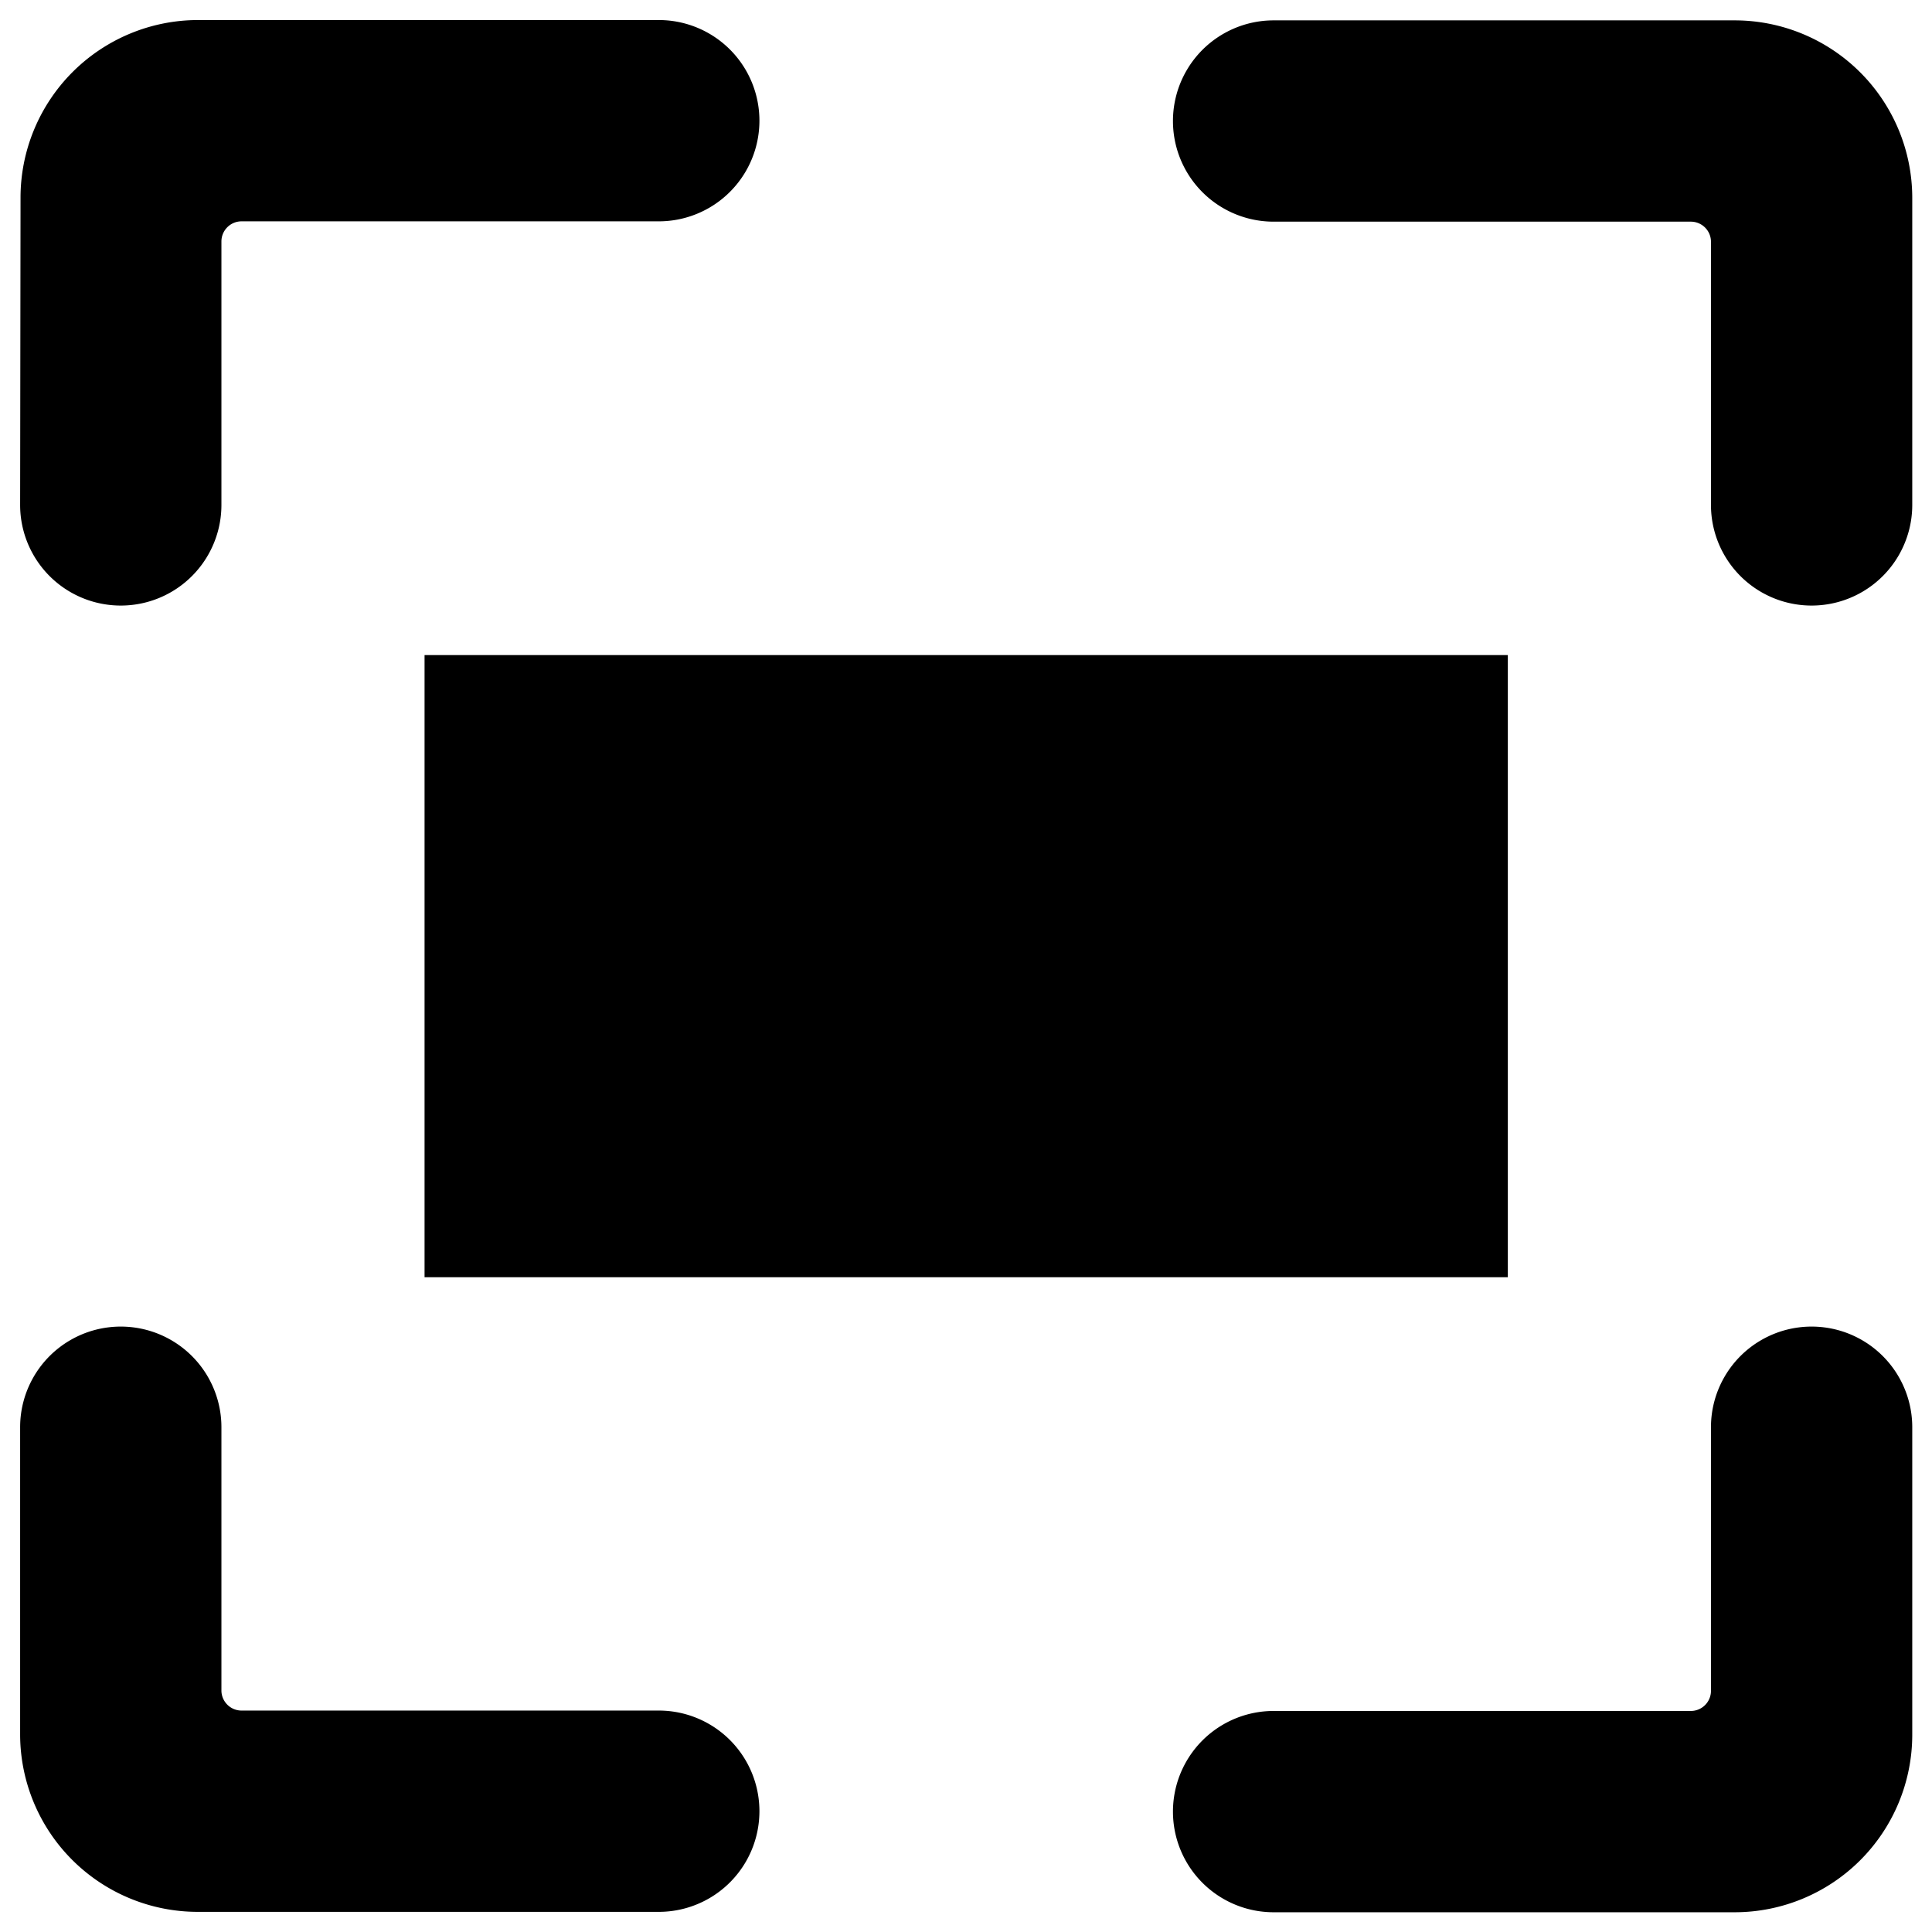
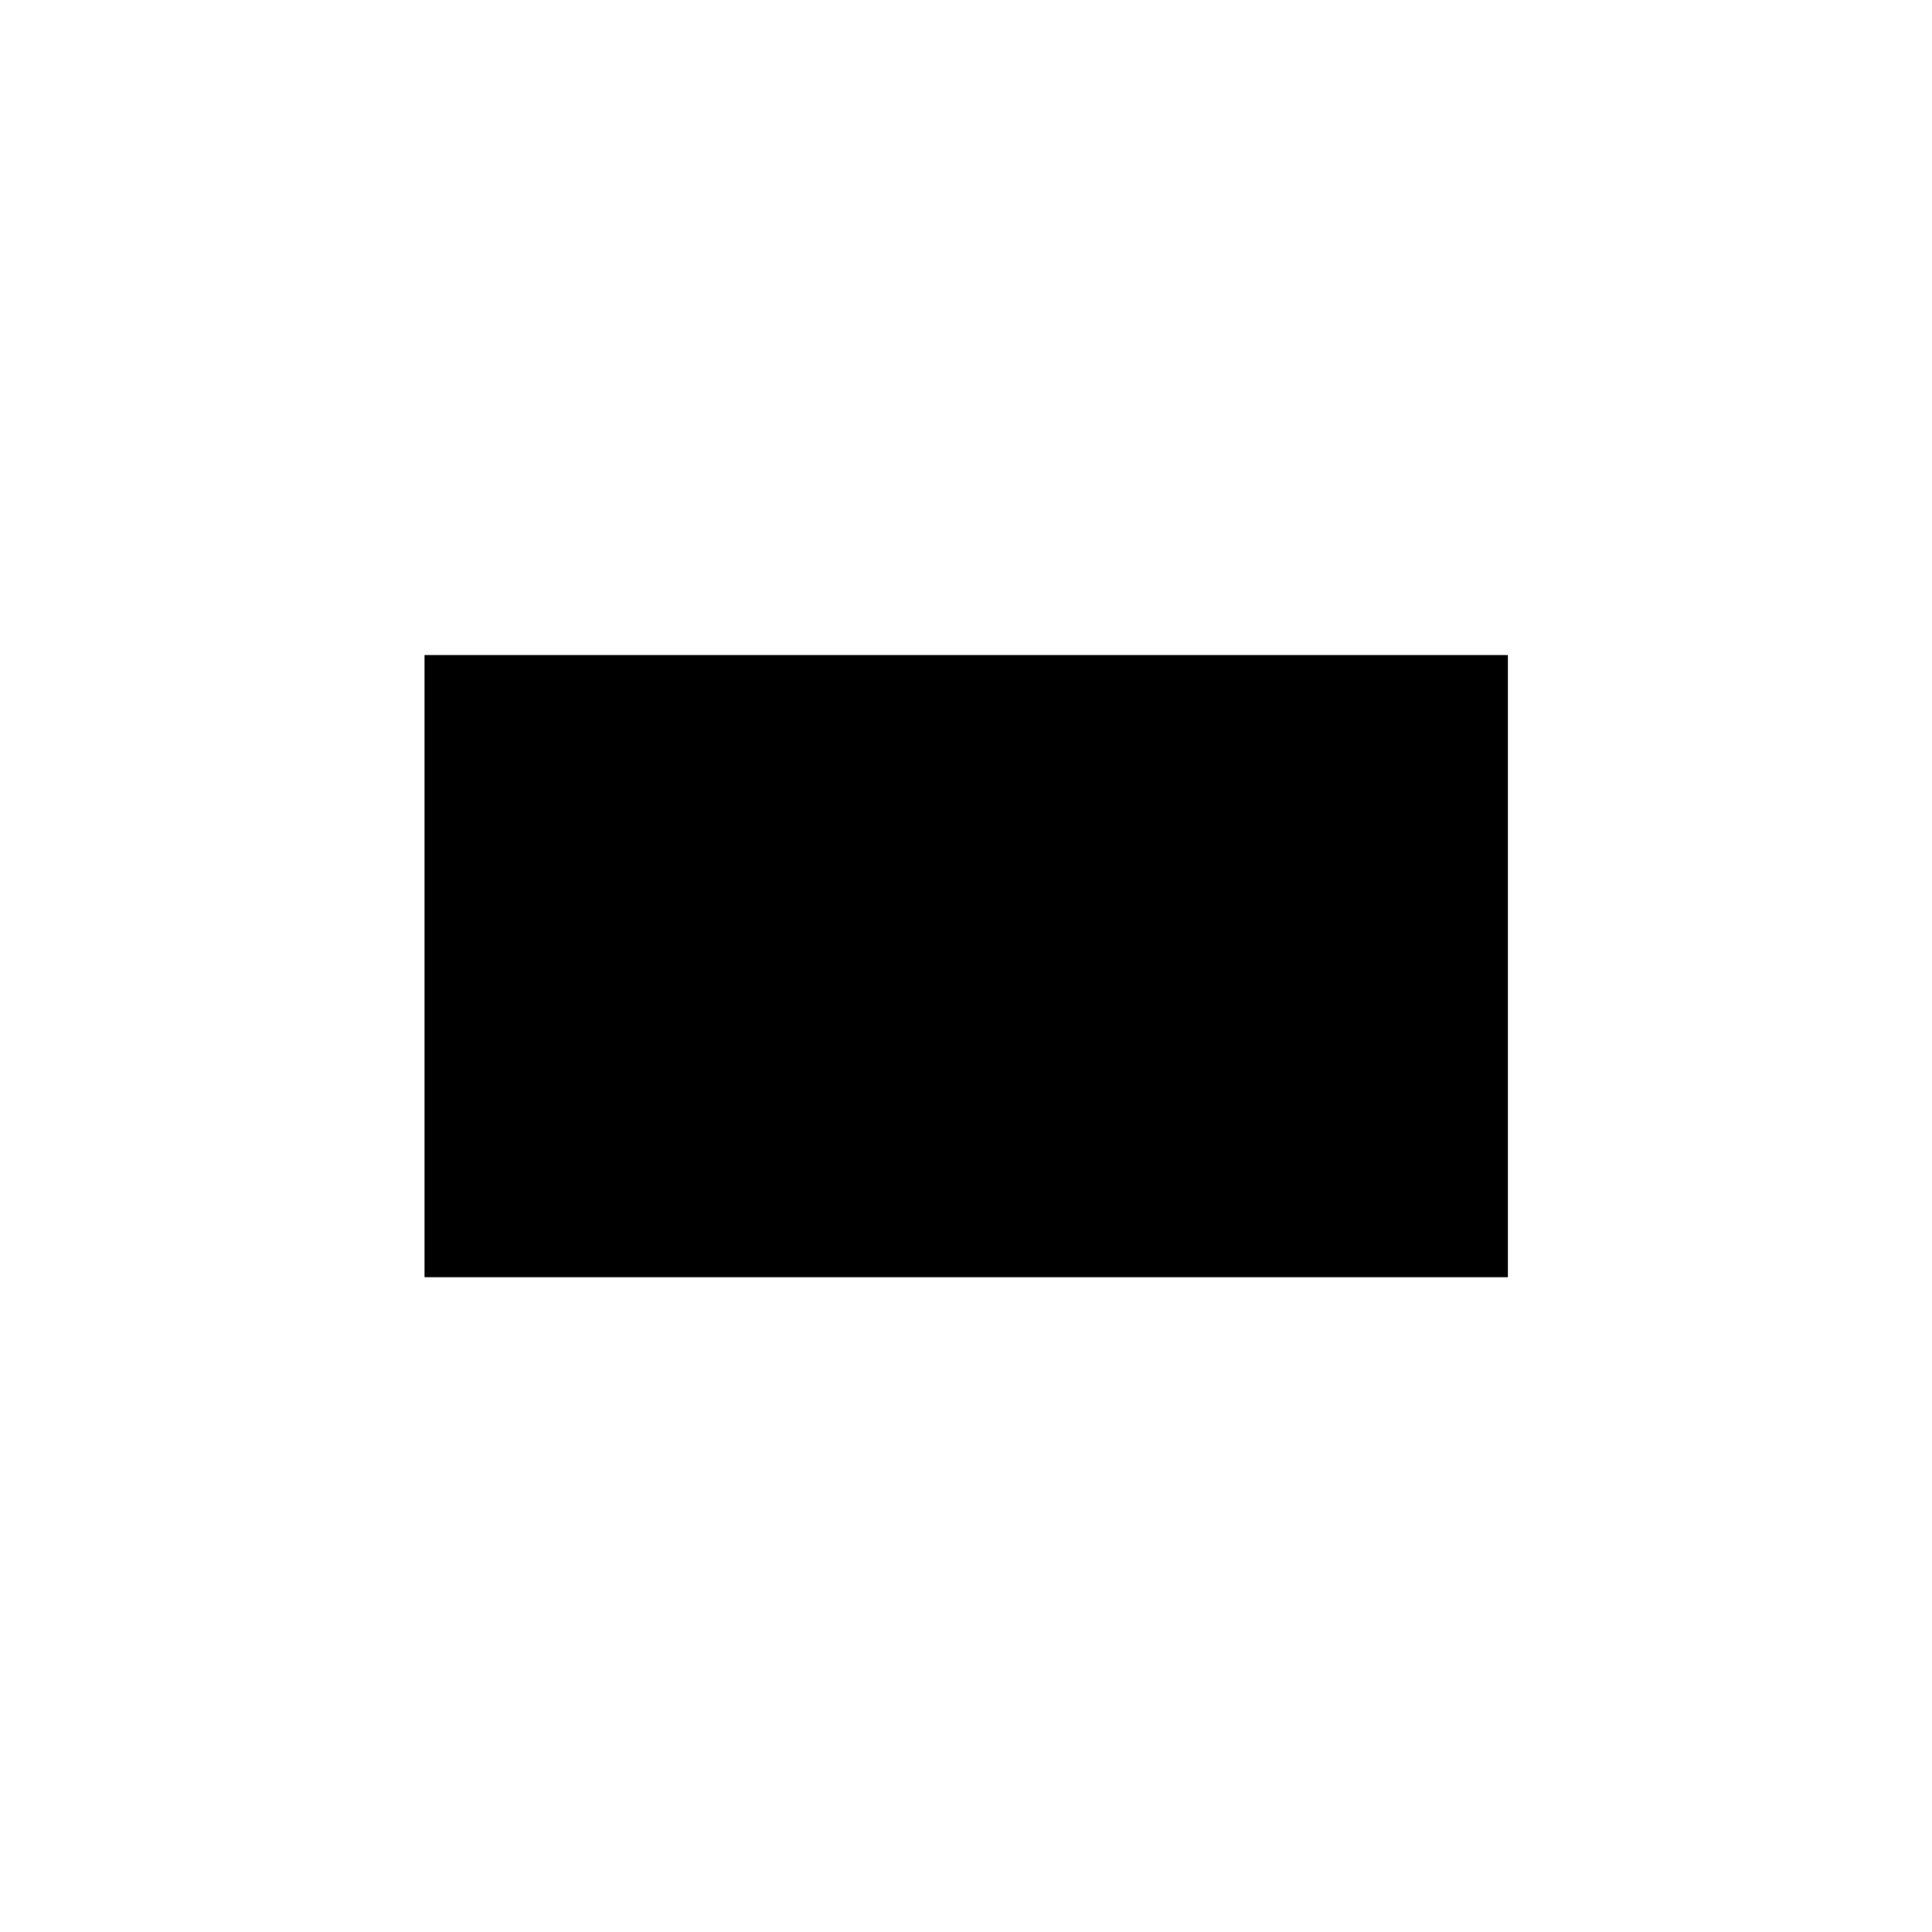
<svg xmlns="http://www.w3.org/2000/svg" viewBox="0 0 40 40" height="40" width="40">
  <g transform="matrix(1.667,0,0,1.667,0,0)">
-     <path d="M23.75,2.453a2.206,2.206,0,0,0-2.2-2.2H15.818a1.25,1.25,0,0,0,0,2.5H21a.25.25,0,0,1,.25.25V6.271a1.25,1.25,0,1,0,2.5,0Z" fill="#000000" stroke="none" stroke-linecap="round" stroke-linejoin="round" stroke-width="0" />
-     <path d="M.25,6.271a1.25,1.25,0,0,0,2.5,0V3A.25.25,0,0,1,3,2.749H8.182a1.25,1.25,0,0,0,0-2.5H2.455a2.206,2.206,0,0,0-2.2,2.2Z" fill="#000000" stroke="none" stroke-linecap="round" stroke-linejoin="round" stroke-width="0" />
-     <path d="M23.75,21.545V17.726a1.25,1.25,0,0,0-2.5,0V21a.25.25,0,0,1-.25.25H15.818a1.25,1.25,0,0,0,0,2.5h5.727A2.206,2.206,0,0,0,23.75,21.545Z" fill="#000000" stroke="none" stroke-linecap="round" stroke-linejoin="round" stroke-width="0" />
-     <path d="M.25,21.545a2.206,2.206,0,0,0,2.205,2.2H8.182a1.25,1.25,0,0,0,0-2.5H3A.25.25,0,0,1,2.75,21V17.726a1.25,1.25,0,0,0-2.5,0Z" fill="#000000" stroke="none" stroke-linecap="round" stroke-linejoin="round" stroke-width="0" />
    <path d="M5.273 8.136 L18.727 8.136 L18.727 15.863 L5.273 15.863 Z" fill="#000000" stroke="none" stroke-linecap="round" stroke-linejoin="round" stroke-width="0" />
  </g>
</svg>